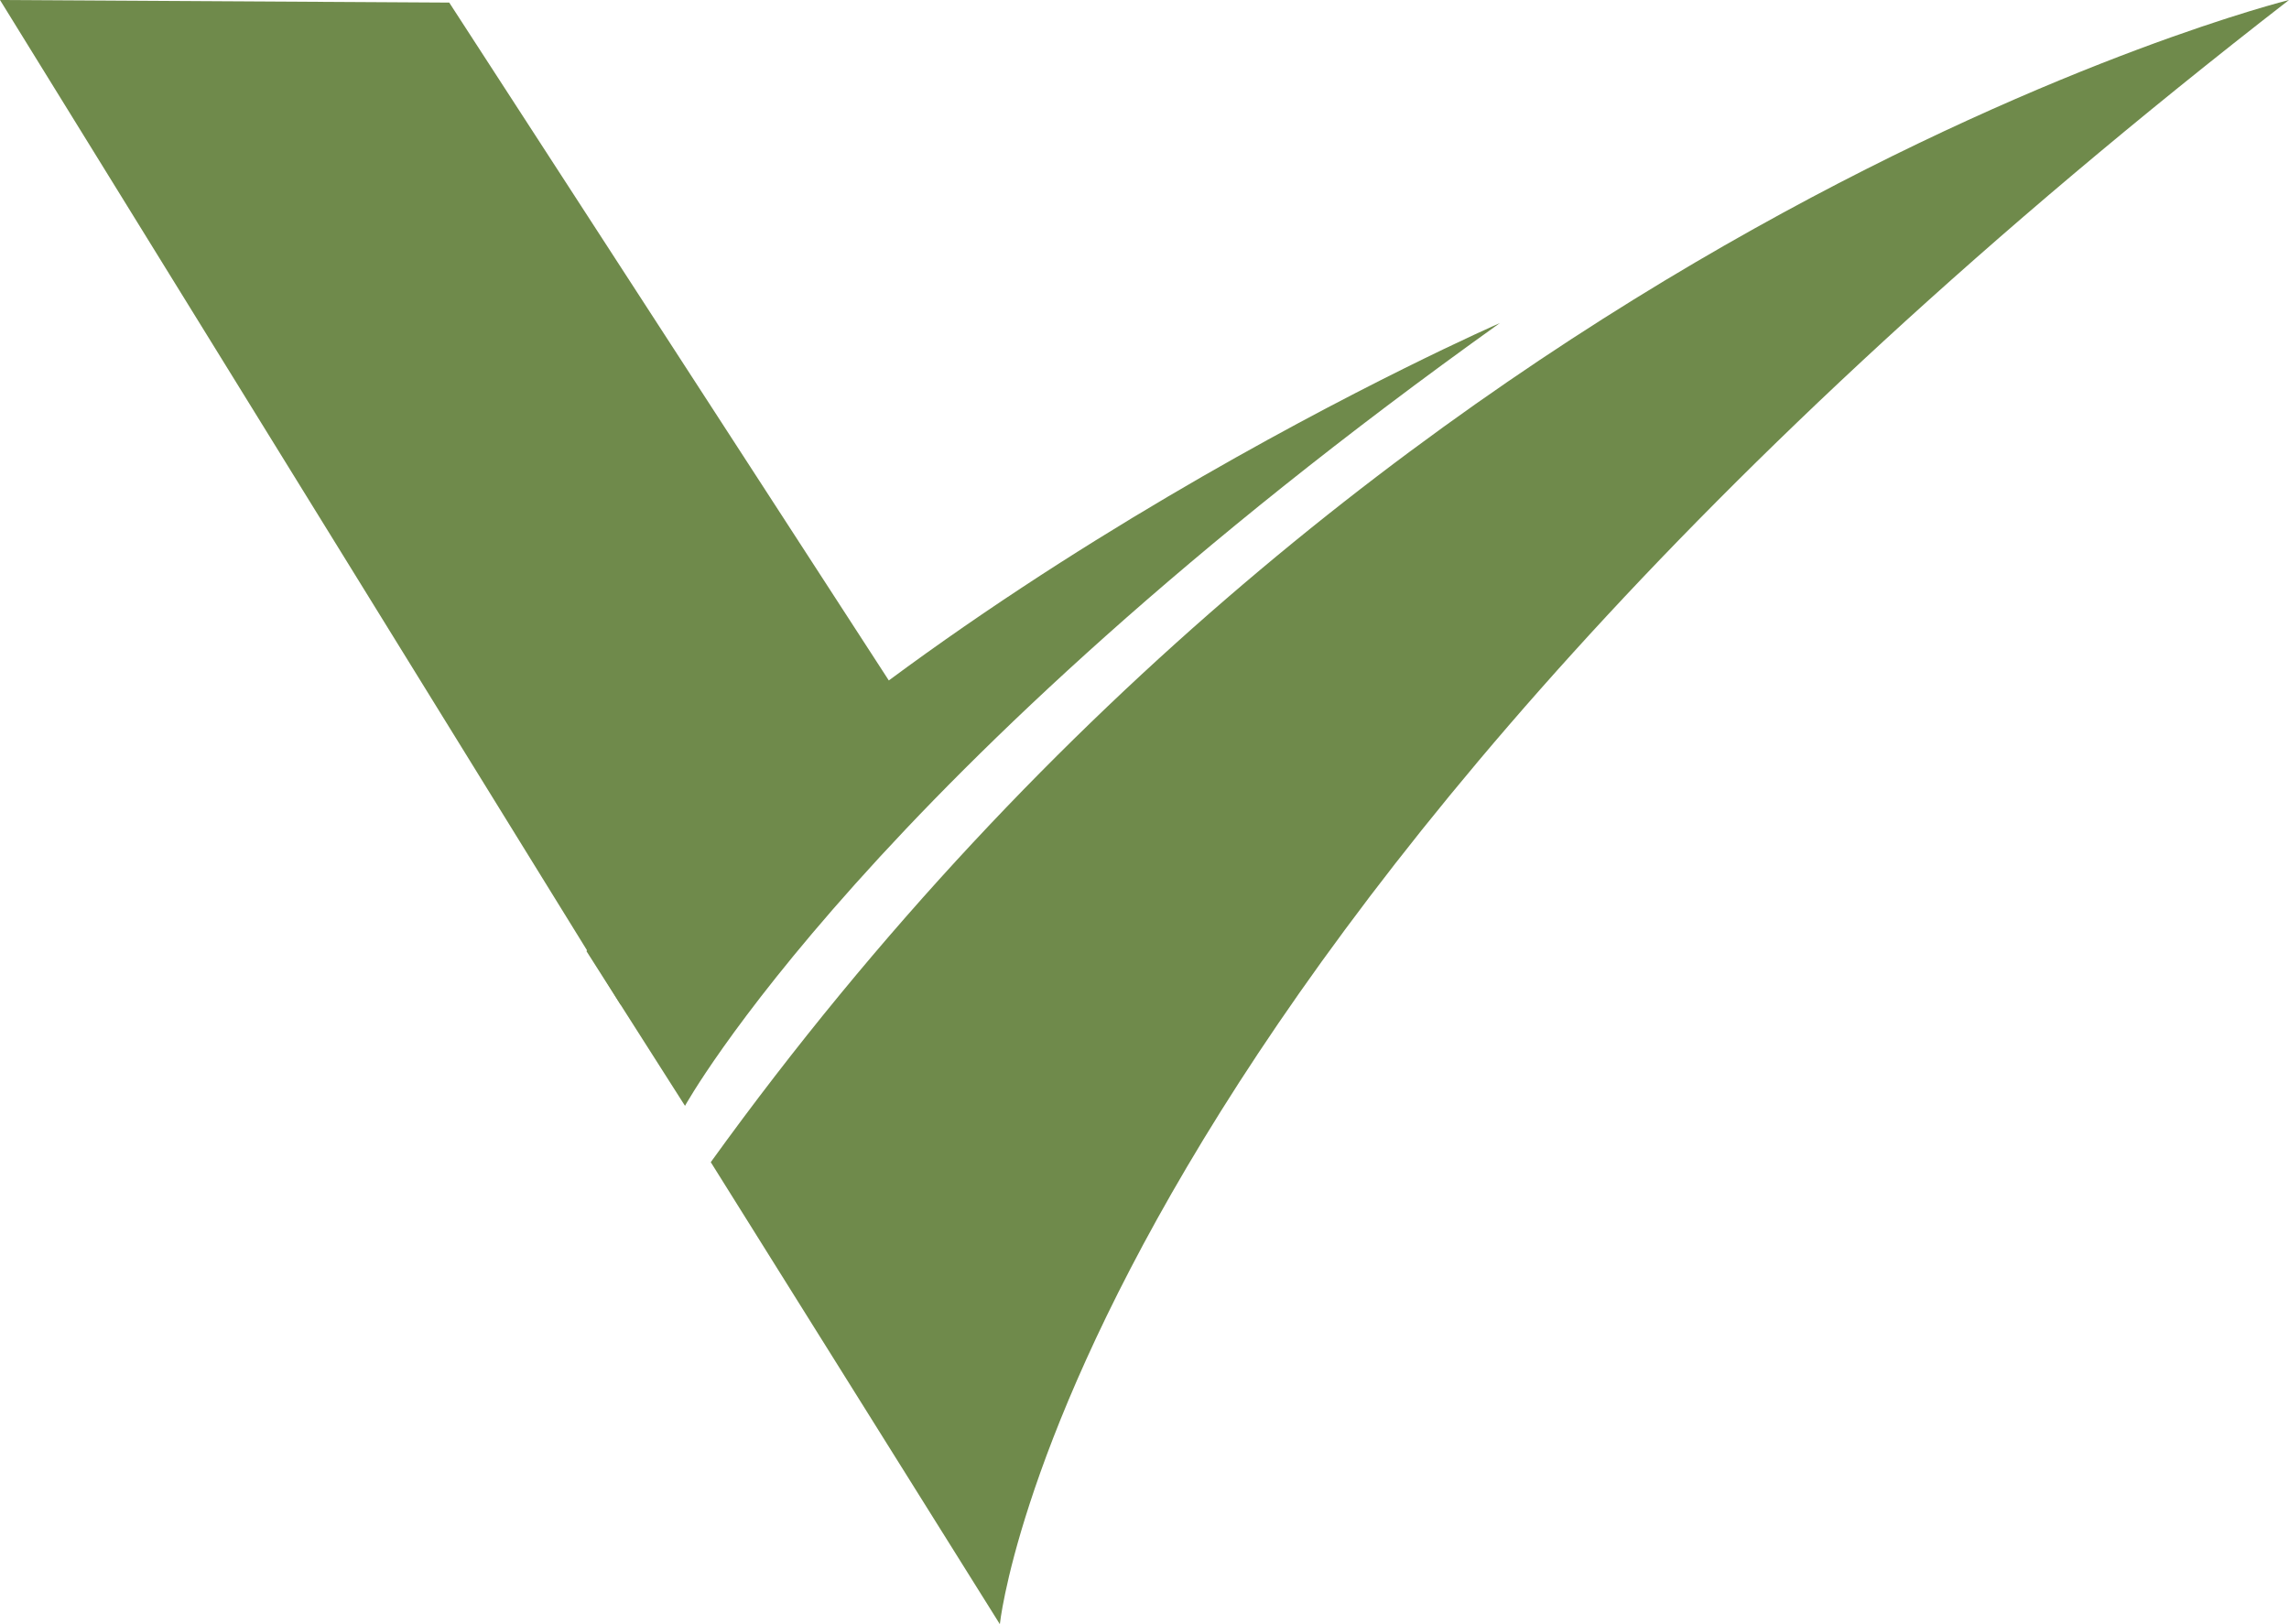
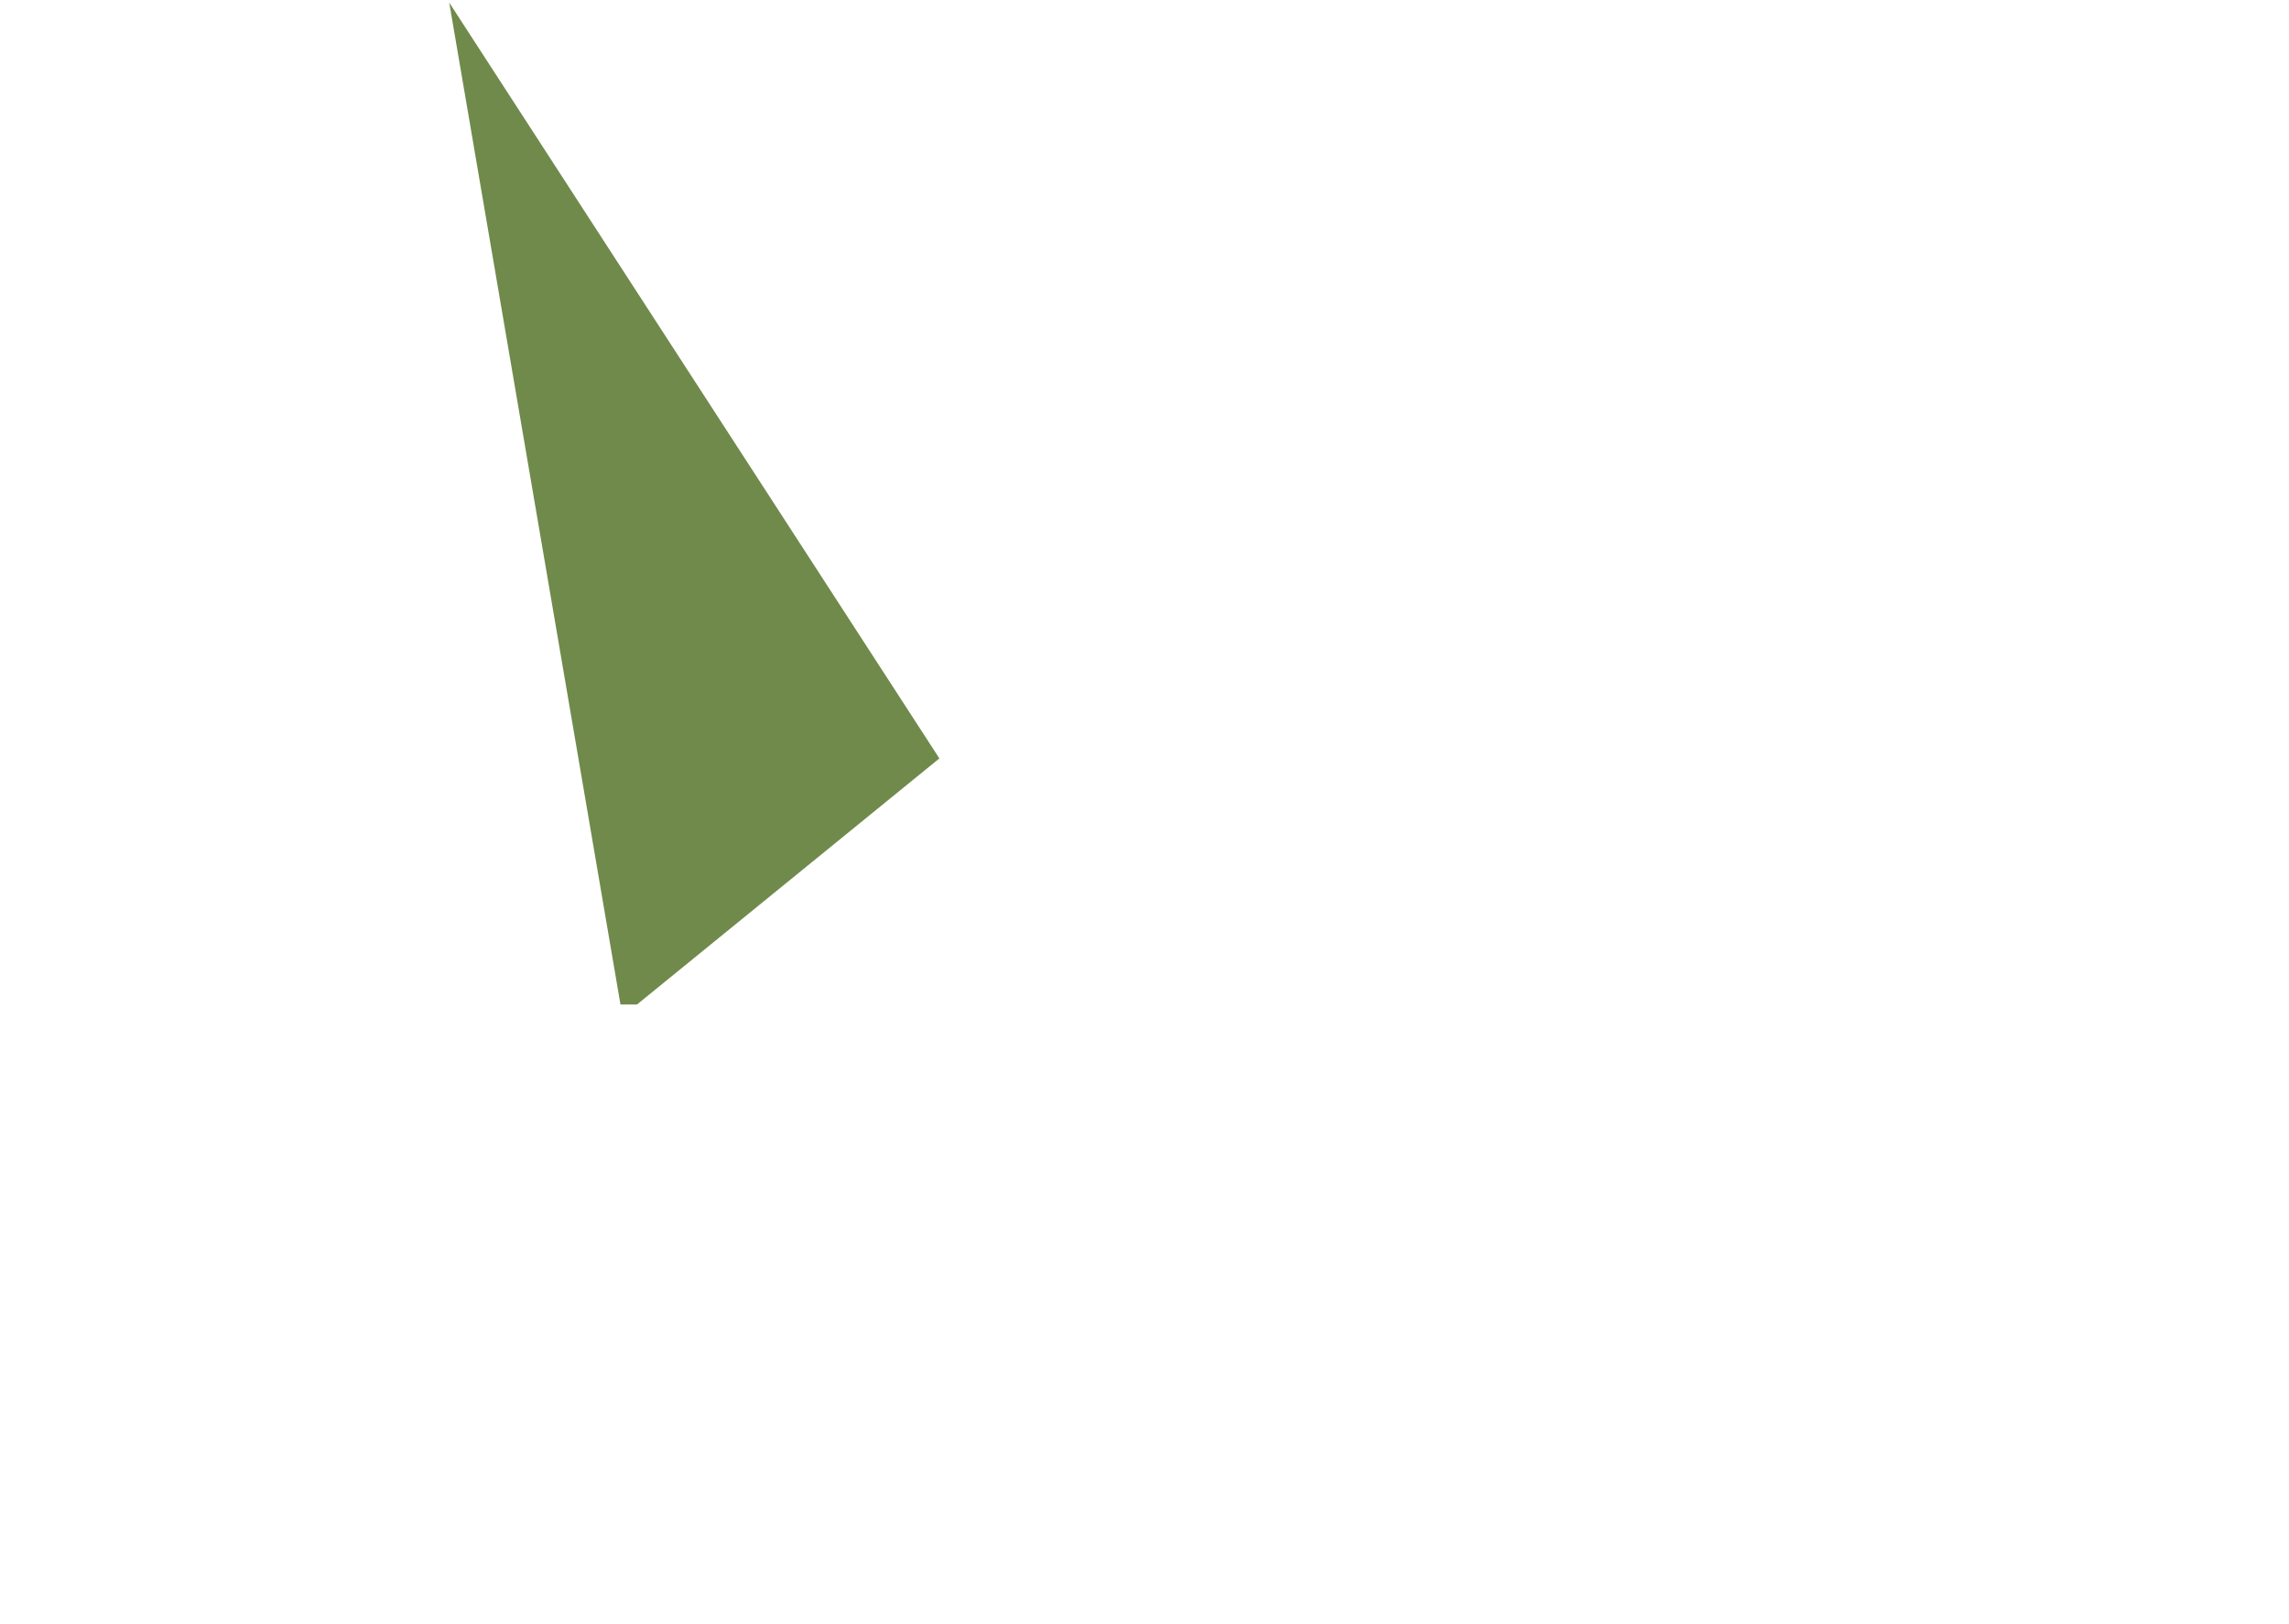
<svg xmlns="http://www.w3.org/2000/svg" xmlns:xlink="http://www.w3.org/1999/xlink" width="31px" height="22px" viewBox="0 0 31 22" version="1.1">
  <defs>
    <path d="M0 0L21.374 0L21.374 22L0 22L0 0Z" id="path_1" />
    <clipPath id="mask_1">
      <use xlink:href="#path_1" />
    </clipPath>
  </defs>
  <g id="Group-8">
    <g id="Group-6-Copy-6">
      <g id="Group-4">
        <g id="Group-3" transform="translate(9.626 0)">
          <path d="M0 0L21.374 0L21.374 22L0 22L0 0Z" id="Clip-2" fill="none" fill-rule="evenodd" stroke="none" />
          <g clip-path="url(#mask_1)">
-             <path d="M3.915 22C3.915 22 4.859 12.806 21.374 0C21.374 0 9.173 3.018 0 15.742L3.915 22Z" id="Fill-1" fill="#6F8A4B" fill-rule="evenodd" stroke="none" />
-           </g>
+             </g>
        </g>
-         <path d="M8.403 13.606L0 6.04788e-05L6.084 0.035L12.722 10.273L8.627 13.606" id="Fill-4" fill="#6F8A4B" fill-rule="evenodd" stroke="none" />
+         <path d="M8.403 13.606L6.084 0.035L12.722 10.273L8.627 13.606" id="Fill-4" fill="#6F8A4B" fill-rule="evenodd" stroke="none" />
      </g>
-       <path d="M9.277 14.979C9.277 14.979 11.759 10.486 20.313 4.376C20.313 4.376 12.439 7.814 7.942 12.883L9.277 14.979Z" id="Fill-6" fill="#6F8A4B" fill-rule="evenodd" stroke="none" />
    </g>
  </g>
</svg>